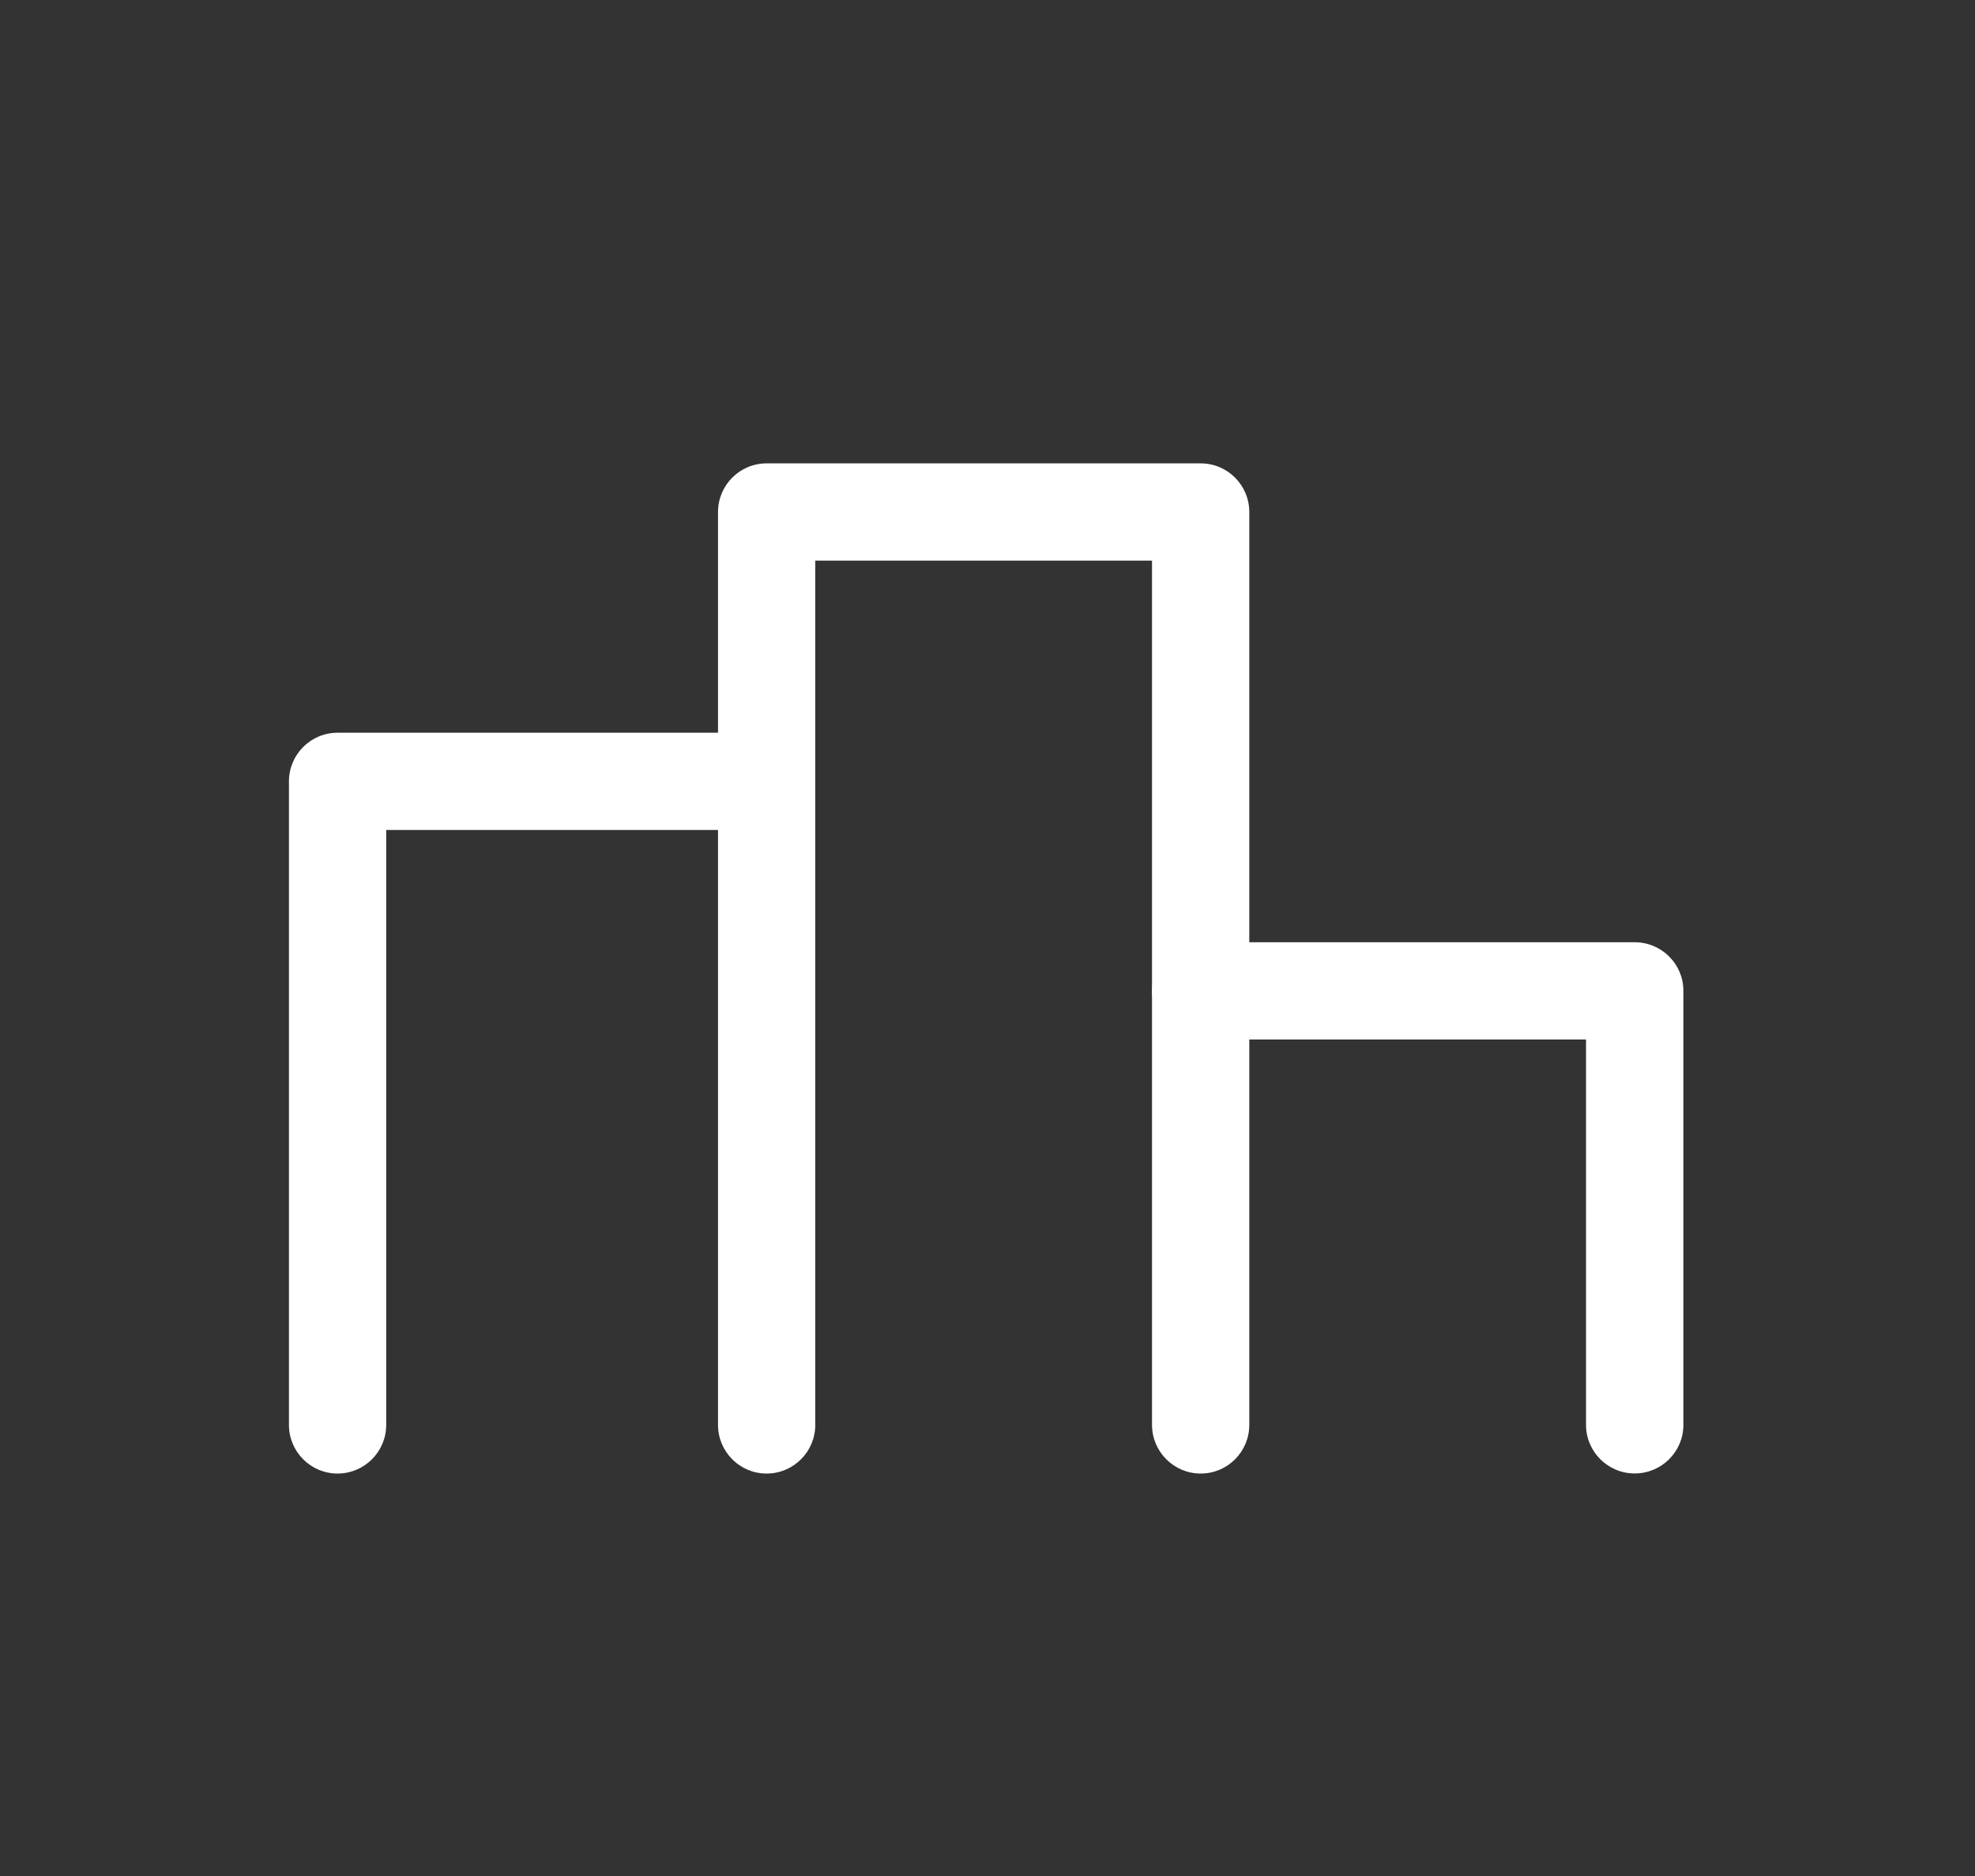
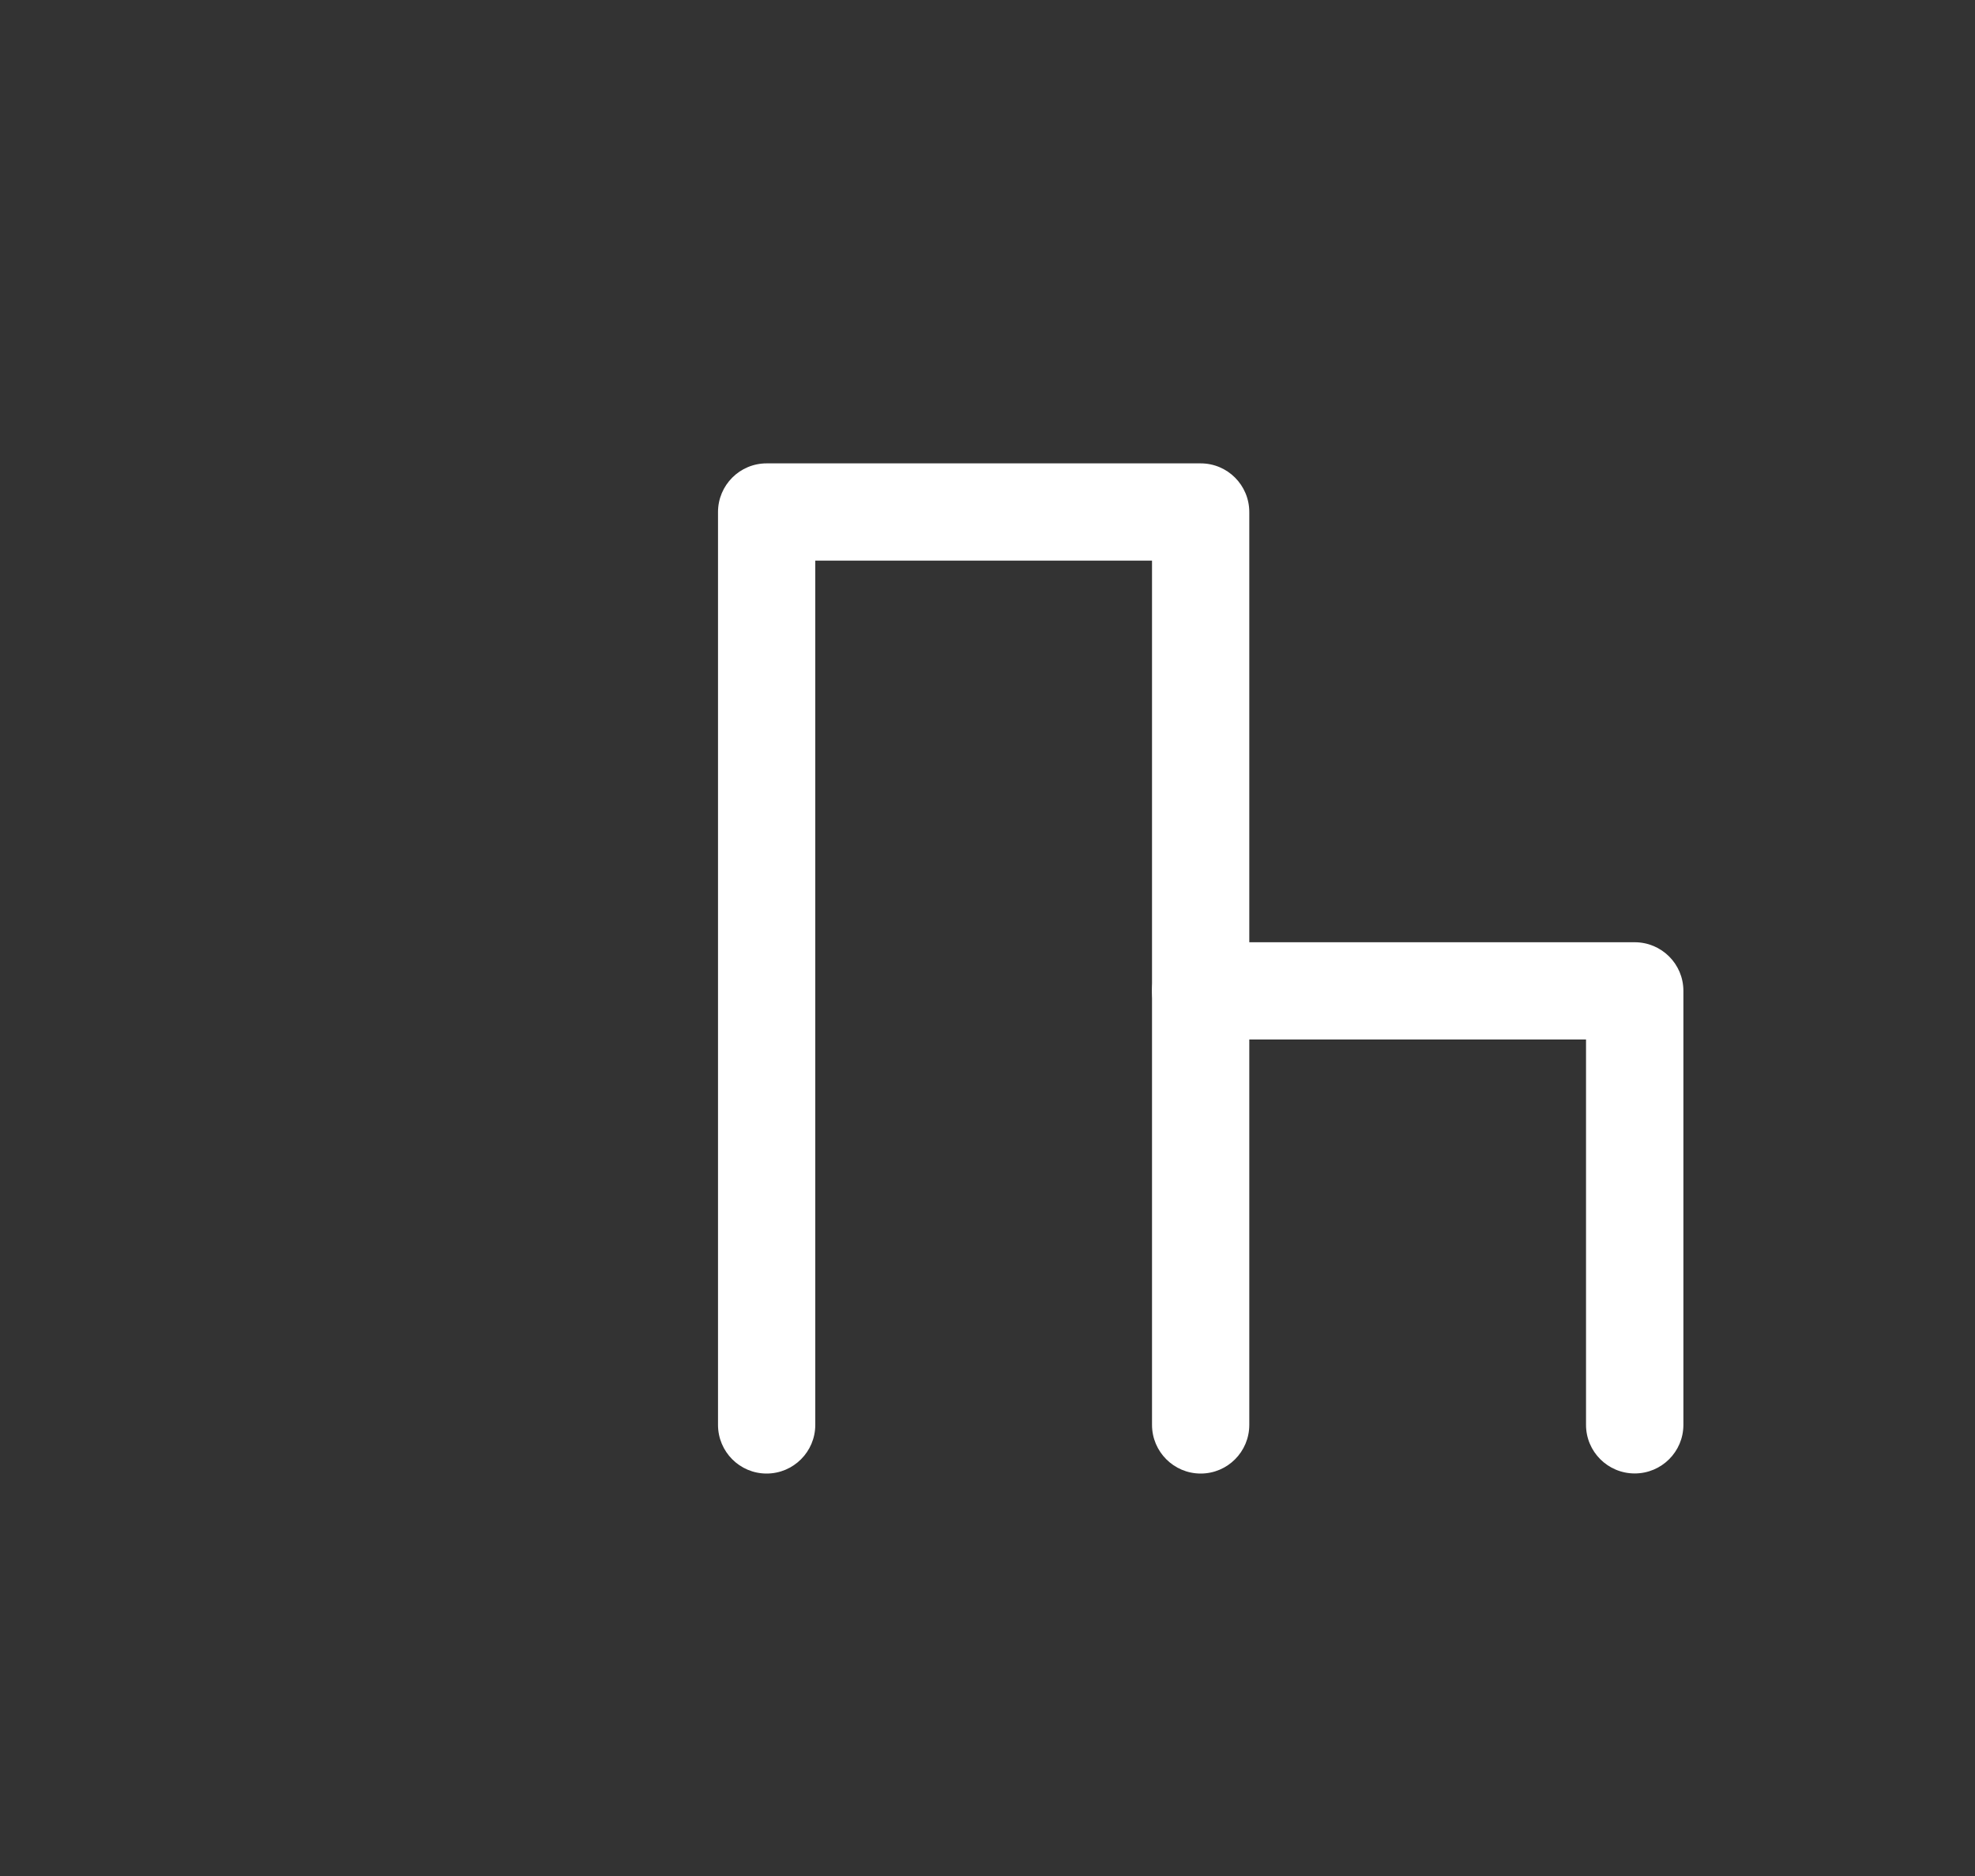
<svg xmlns="http://www.w3.org/2000/svg" width="20" height="19" viewBox="0 0 20 19" fill="none">
  <rect x="0" y="0" width="20" height="19" fill="#333333" stroke="none" />
  <path fill-rule="evenodd" clip-rule="evenodd" d="M11.666 10.035C11.666 9.763 11.887 9.543 12.159 9.543H16.554C16.826 9.543 17.047 9.763 17.047 10.035V14.431C17.047 14.703 16.826 14.923 16.554 14.923C16.282 14.923 16.061 14.703 16.061 14.431V10.528H12.159C11.887 10.528 11.666 10.307 11.666 10.035Z" fill="white" />
-   <path fill-rule="evenodd" clip-rule="evenodd" d="M2.926 7.914C2.926 7.642 3.146 7.421 3.418 7.421H7.687C7.96 7.421 8.18 7.642 8.18 7.914C8.18 8.186 7.96 8.406 7.687 8.406H3.911V14.431C3.911 14.703 3.69 14.924 3.418 14.924C3.146 14.924 2.926 14.703 2.926 14.431V7.914Z" fill="white" />
  <path fill-rule="evenodd" clip-rule="evenodd" d="M7.271 5.186C7.271 4.914 7.491 4.693 7.763 4.693H12.159C12.431 4.693 12.651 4.914 12.651 5.186V14.431C12.651 14.703 12.431 14.924 12.159 14.924C11.887 14.924 11.666 14.703 11.666 14.431V5.678H8.256V14.431C8.256 14.703 8.035 14.924 7.763 14.924C7.491 14.924 7.271 14.703 7.271 14.431V5.186Z" fill="white" />
</svg>